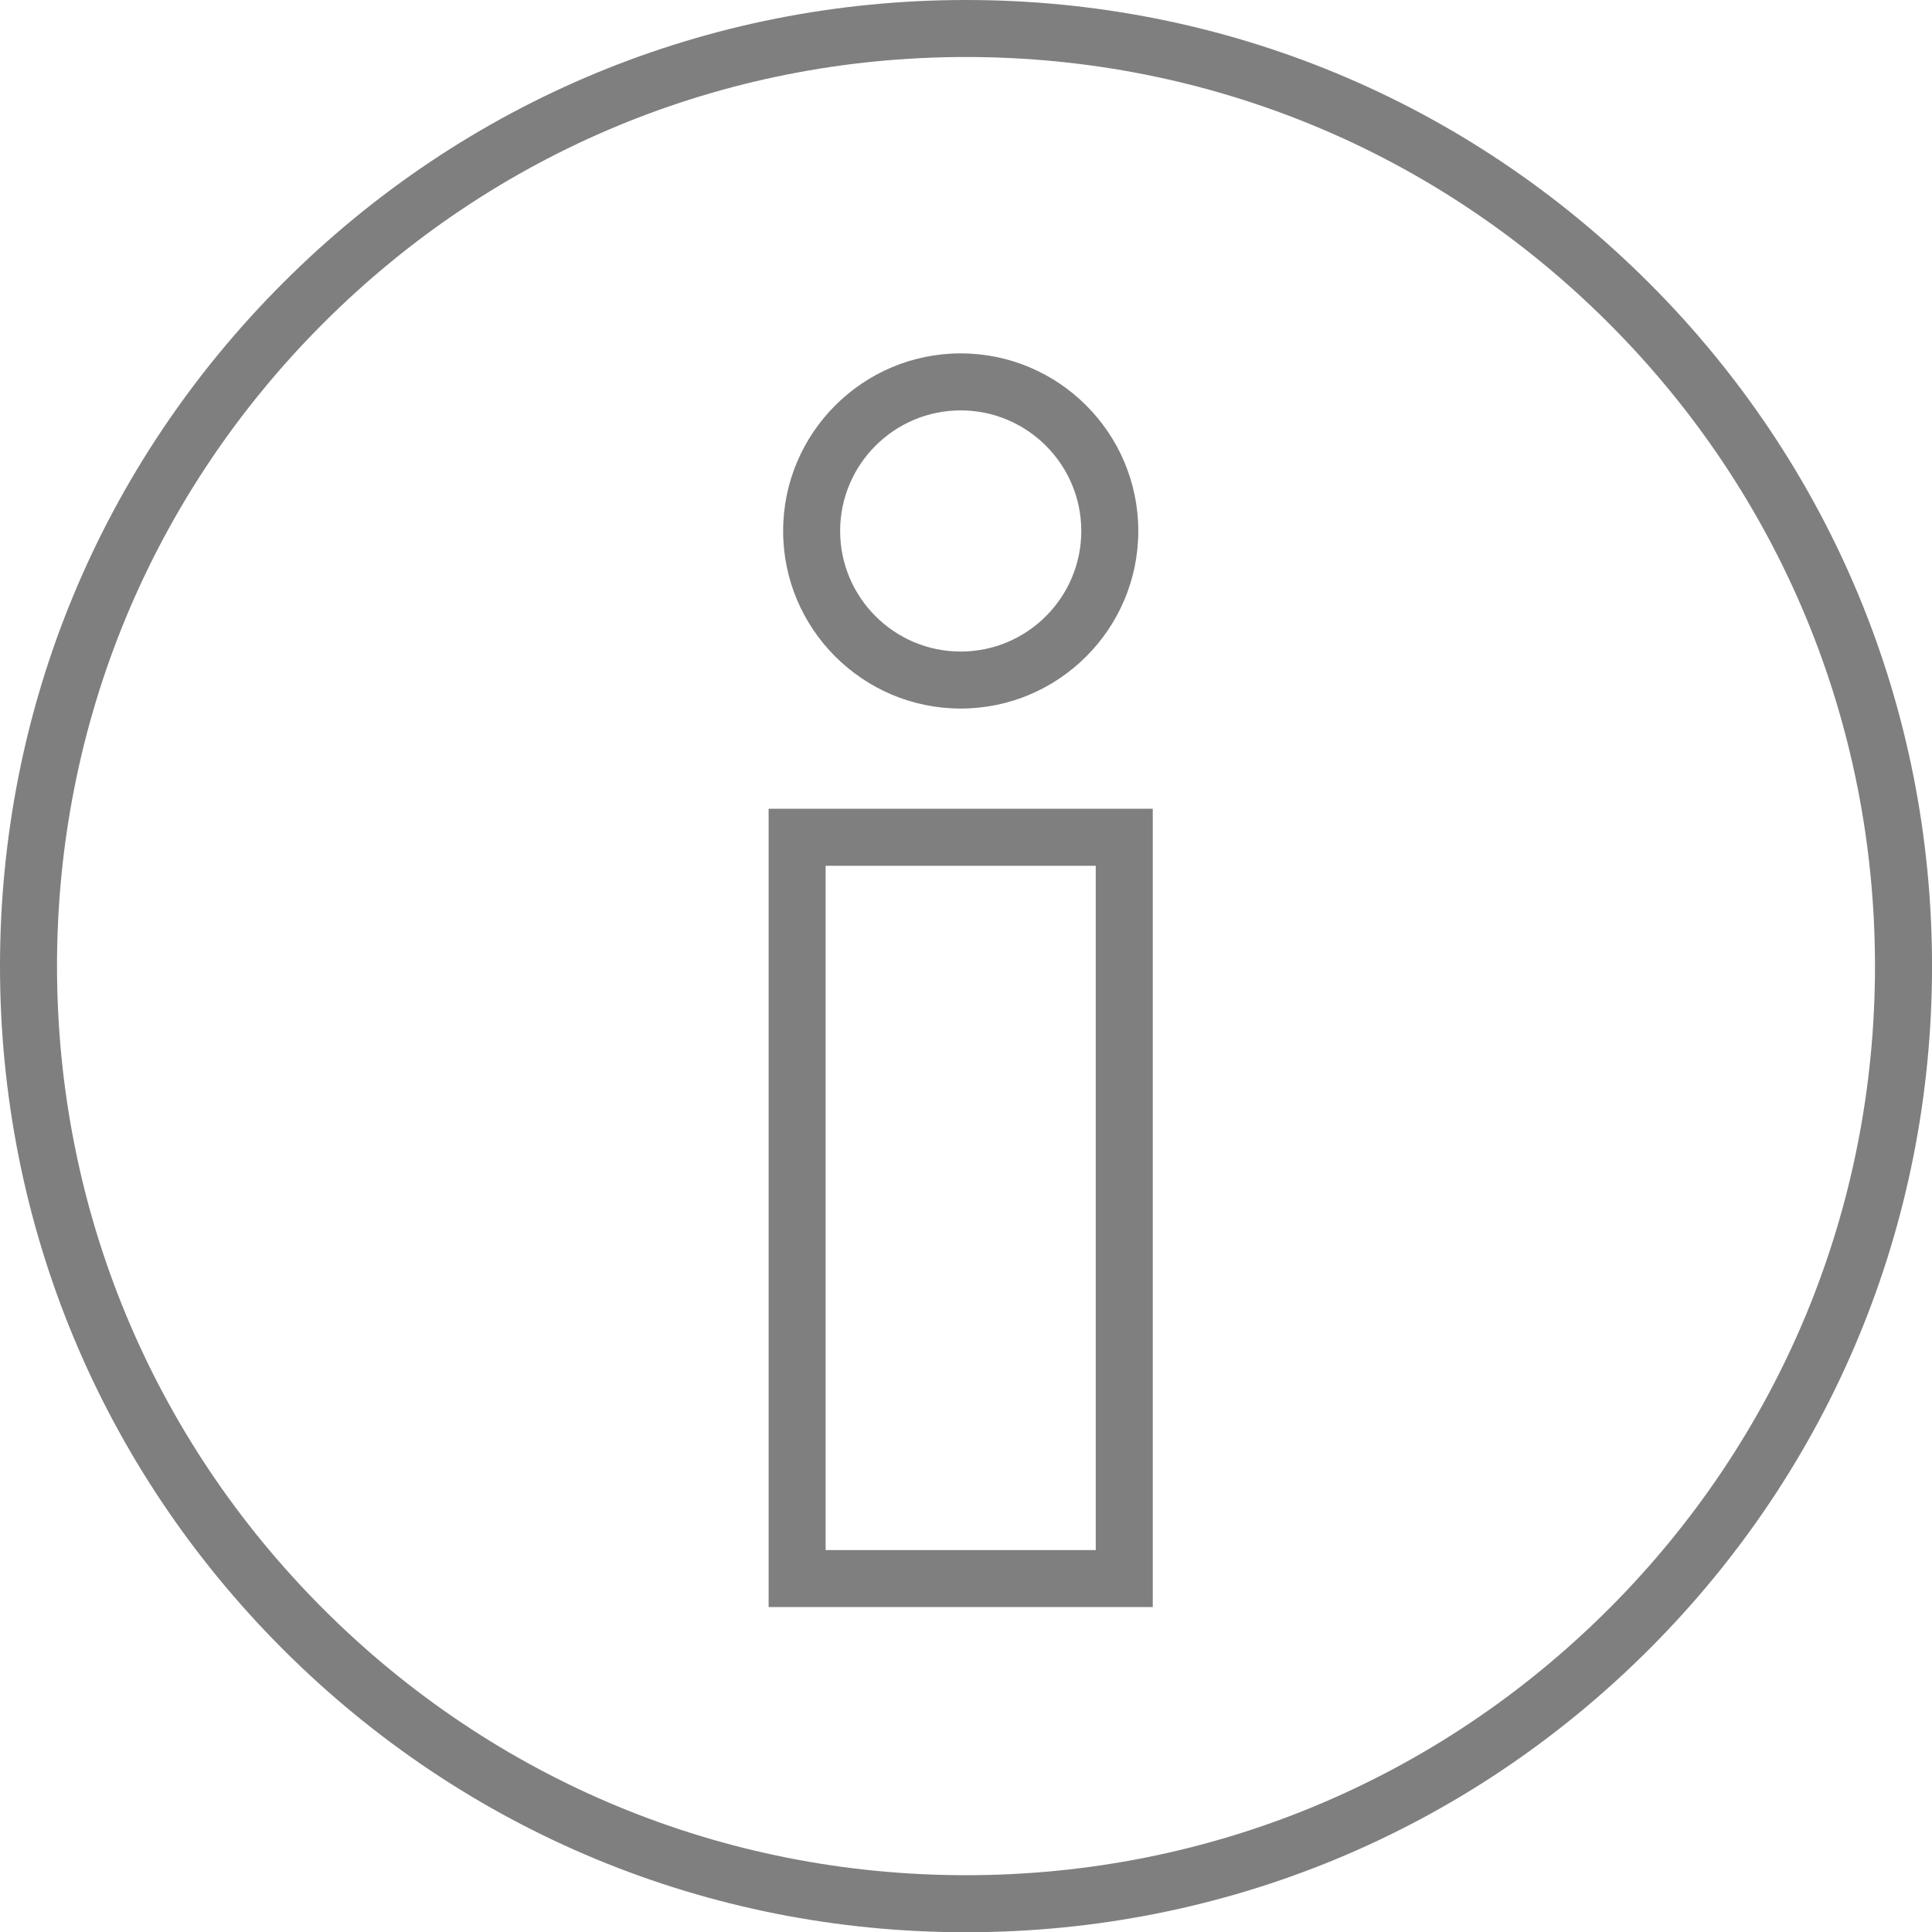
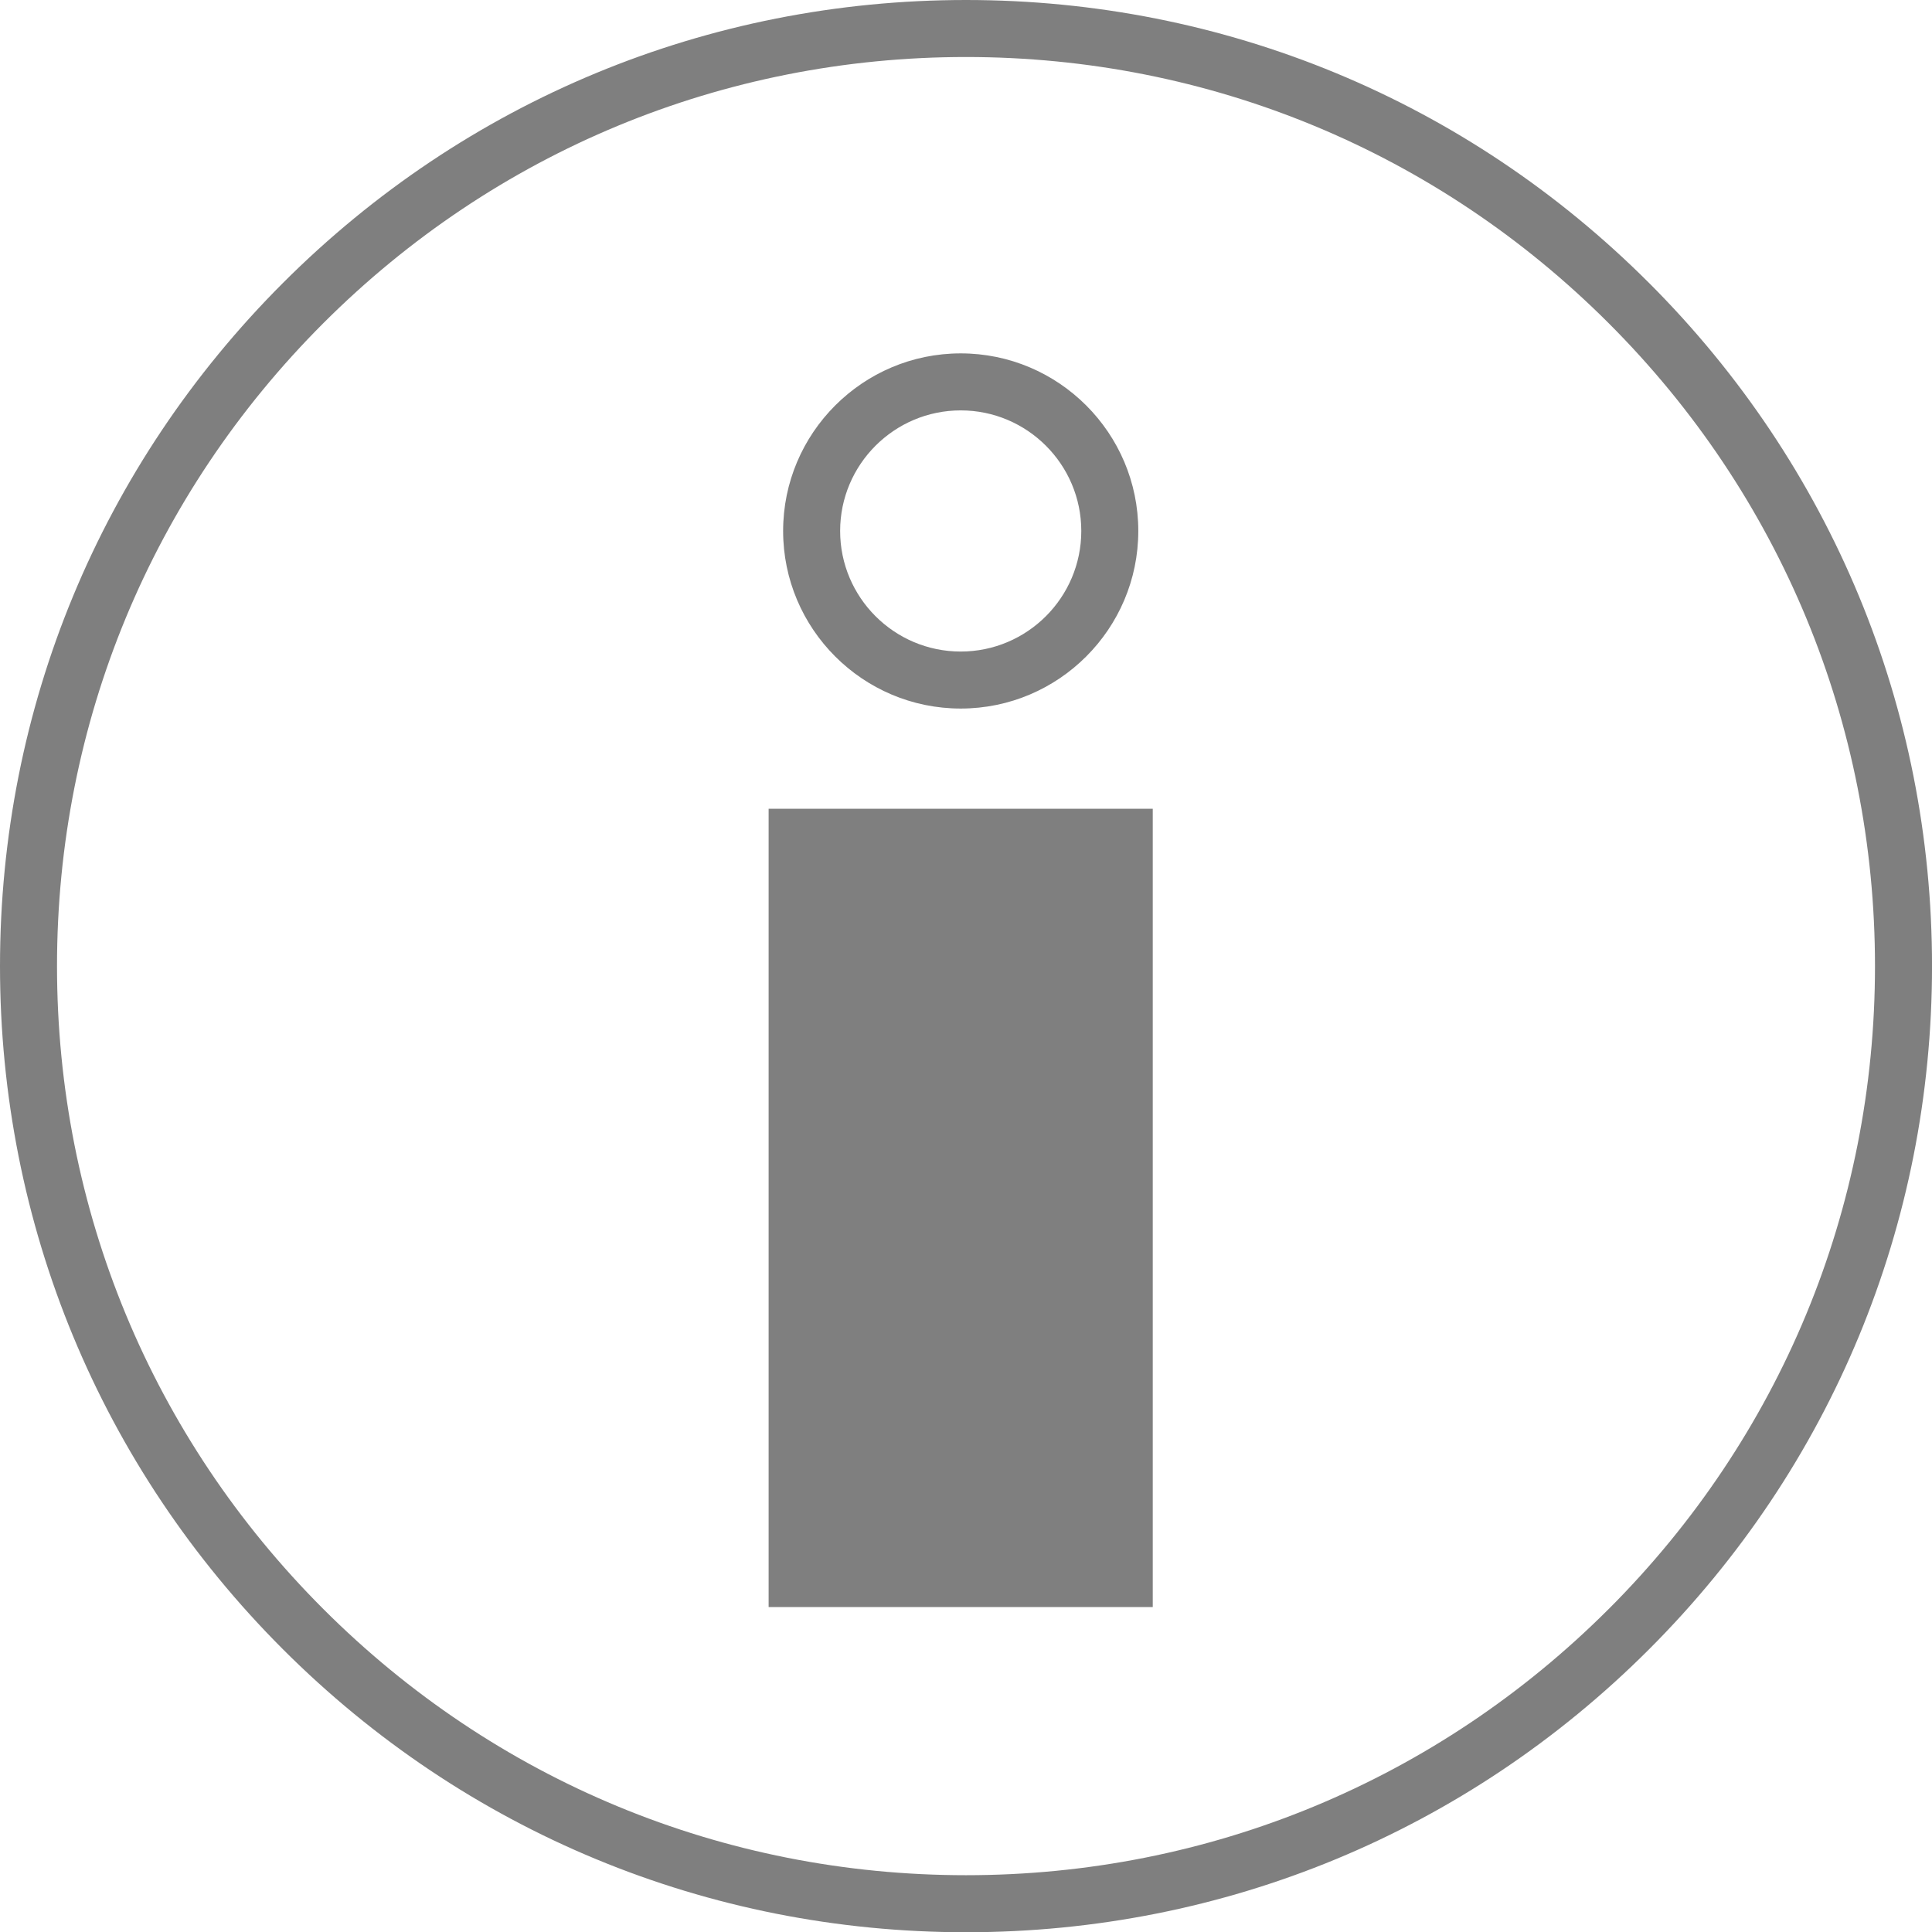
<svg xmlns="http://www.w3.org/2000/svg" id="Ebene_2" viewBox="0 0 542.23 542.29">
  <defs>
    <style>.cls-1{fill:#7f7f7f;}</style>
  </defs>
  <g id="Ebene_1-2">
-     <path class="cls-1" d="M462.82,79.42C411.62,28.2,343.53,0,271.12,0S130.61,28.2,79.41,79.42C28.2,130.63,0,198.72,0,271.15s28.2,140.52,79.41,191.73c51.21,51.21,119.29,79.42,191.71,79.42s140.5-28.21,191.71-79.42c51.21-51.21,79.41-119.3,79.41-191.73,0-72.43-28.2-140.52-79.41-191.73Zm-11.31,372.14c-48.19,48.19-112.25,74.73-180.4,74.73s-132.21-26.54-180.39-74.73c-48.19-48.19-74.72-112.26-74.72-180.42S42.54,138.92,90.72,90.73C138.91,42.54,202.97,16,271.12,16s132.21,26.54,180.39,74.73c48.19,48.19,74.72,112.26,74.72,180.42,0,68.15-26.54,132.23-74.72,180.42Zm-235.79-.52h107.81V226.99h-107.81v224.05Zm16-208.05h75.81v192.05h-75.81V242.99Zm37.91-44.13c27.48,0,49.84-22.36,49.84-49.84s-22.36-49.84-49.84-49.84-49.84,22.36-49.84,49.84,22.36,49.84,49.84,49.84Zm0-83.68c18.66,0,33.84,15.18,33.84,33.84s-15.18,33.84-33.84,33.84-33.84-15.18-33.84-33.84,15.18-33.84,33.84-33.84Z" />
+     <path class="cls-1" d="M462.82,79.42C411.62,28.2,343.53,0,271.12,0S130.61,28.2,79.41,79.42C28.2,130.63,0,198.72,0,271.15s28.2,140.52,79.41,191.73c51.21,51.21,119.29,79.42,191.71,79.42s140.5-28.21,191.71-79.42c51.21-51.21,79.41-119.3,79.41-191.73,0-72.43-28.2-140.52-79.41-191.73Zm-11.31,372.14c-48.19,48.19-112.25,74.73-180.4,74.73s-132.21-26.54-180.39-74.73c-48.19-48.19-74.72-112.26-74.72-180.42S42.54,138.92,90.72,90.73C138.91,42.54,202.97,16,271.12,16s132.21,26.54,180.39,74.73c48.19,48.19,74.72,112.26,74.72,180.42,0,68.15-26.54,132.23-74.72,180.42Zm-235.79-.52h107.81V226.99h-107.81v224.05Zm16-208.05h75.81h-75.81V242.99Zm37.91-44.13c27.48,0,49.84-22.36,49.84-49.84s-22.36-49.84-49.84-49.84-49.84,22.36-49.84,49.84,22.36,49.84,49.84,49.84Zm0-83.68c18.66,0,33.84,15.18,33.84,33.84s-15.18,33.84-33.84,33.84-33.84-15.18-33.84-33.84,15.18-33.84,33.84-33.84Z" />
  </g>
</svg>